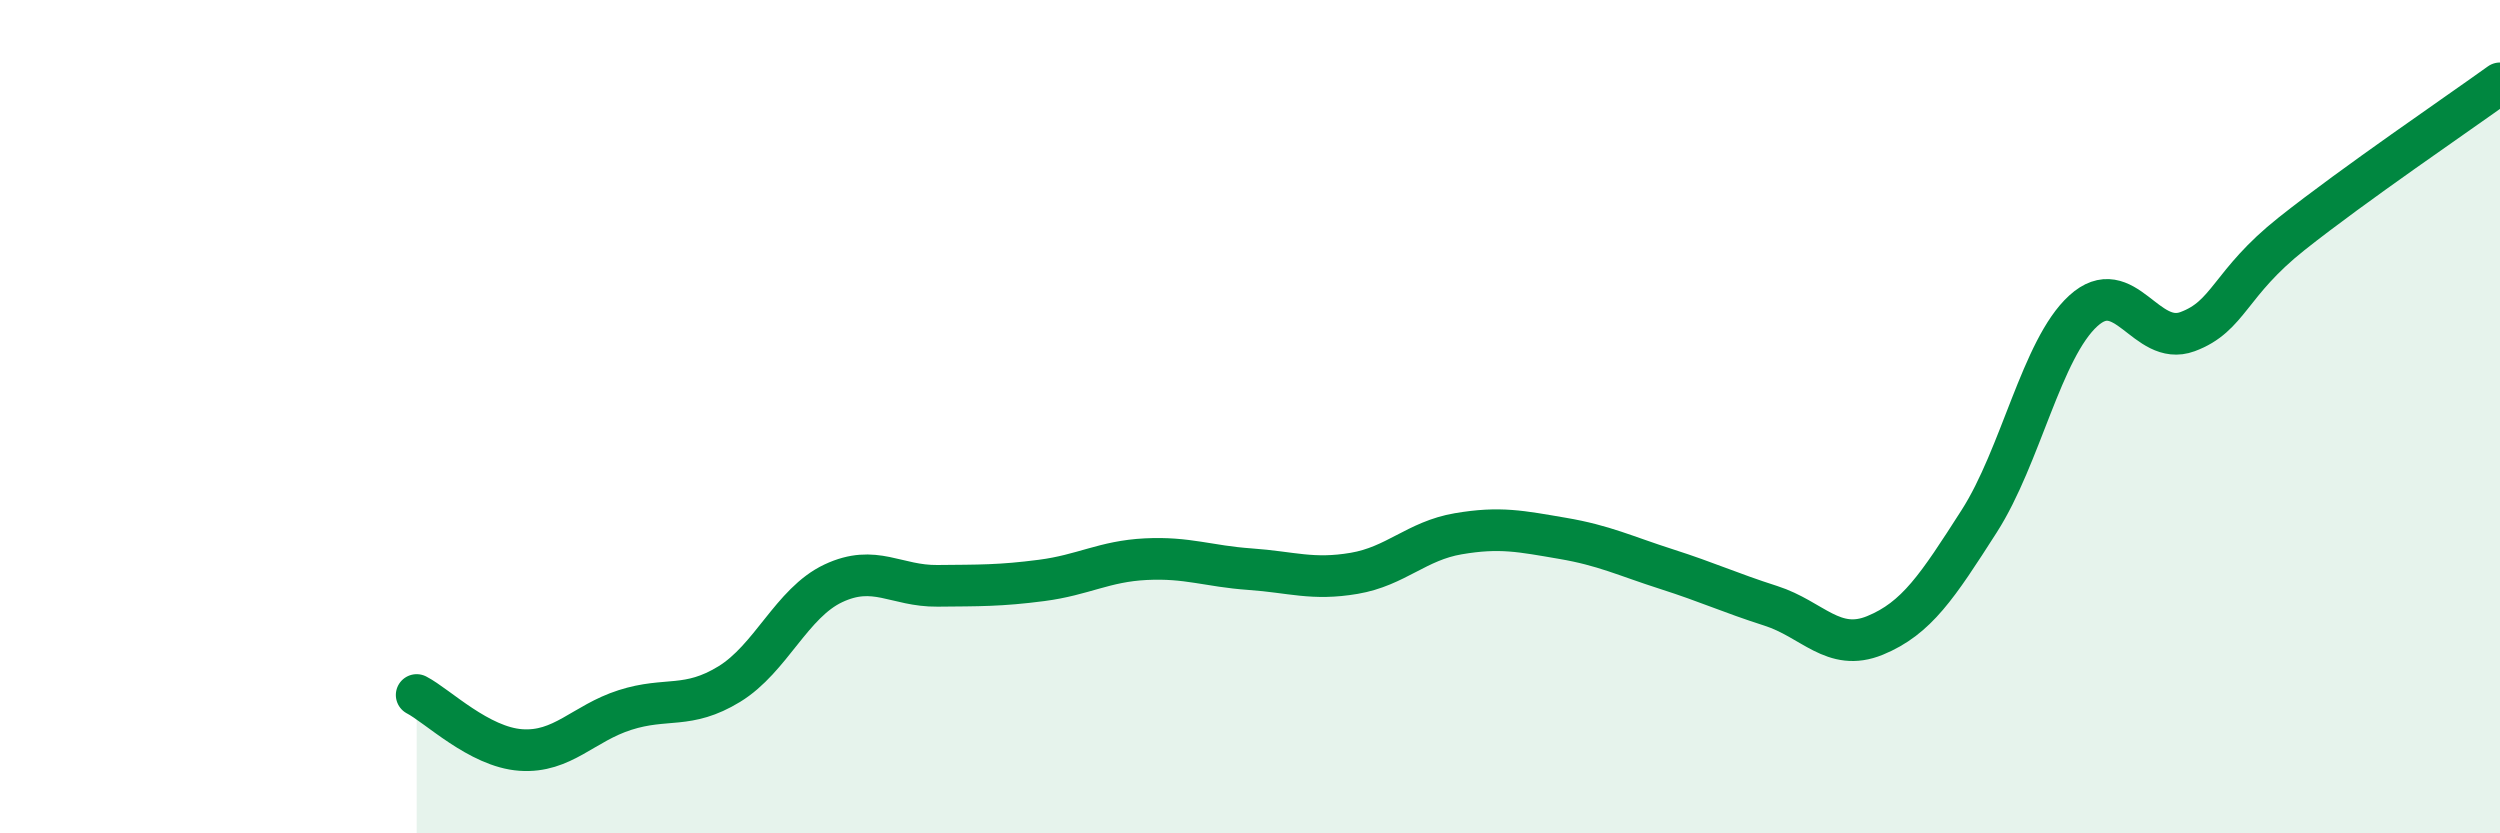
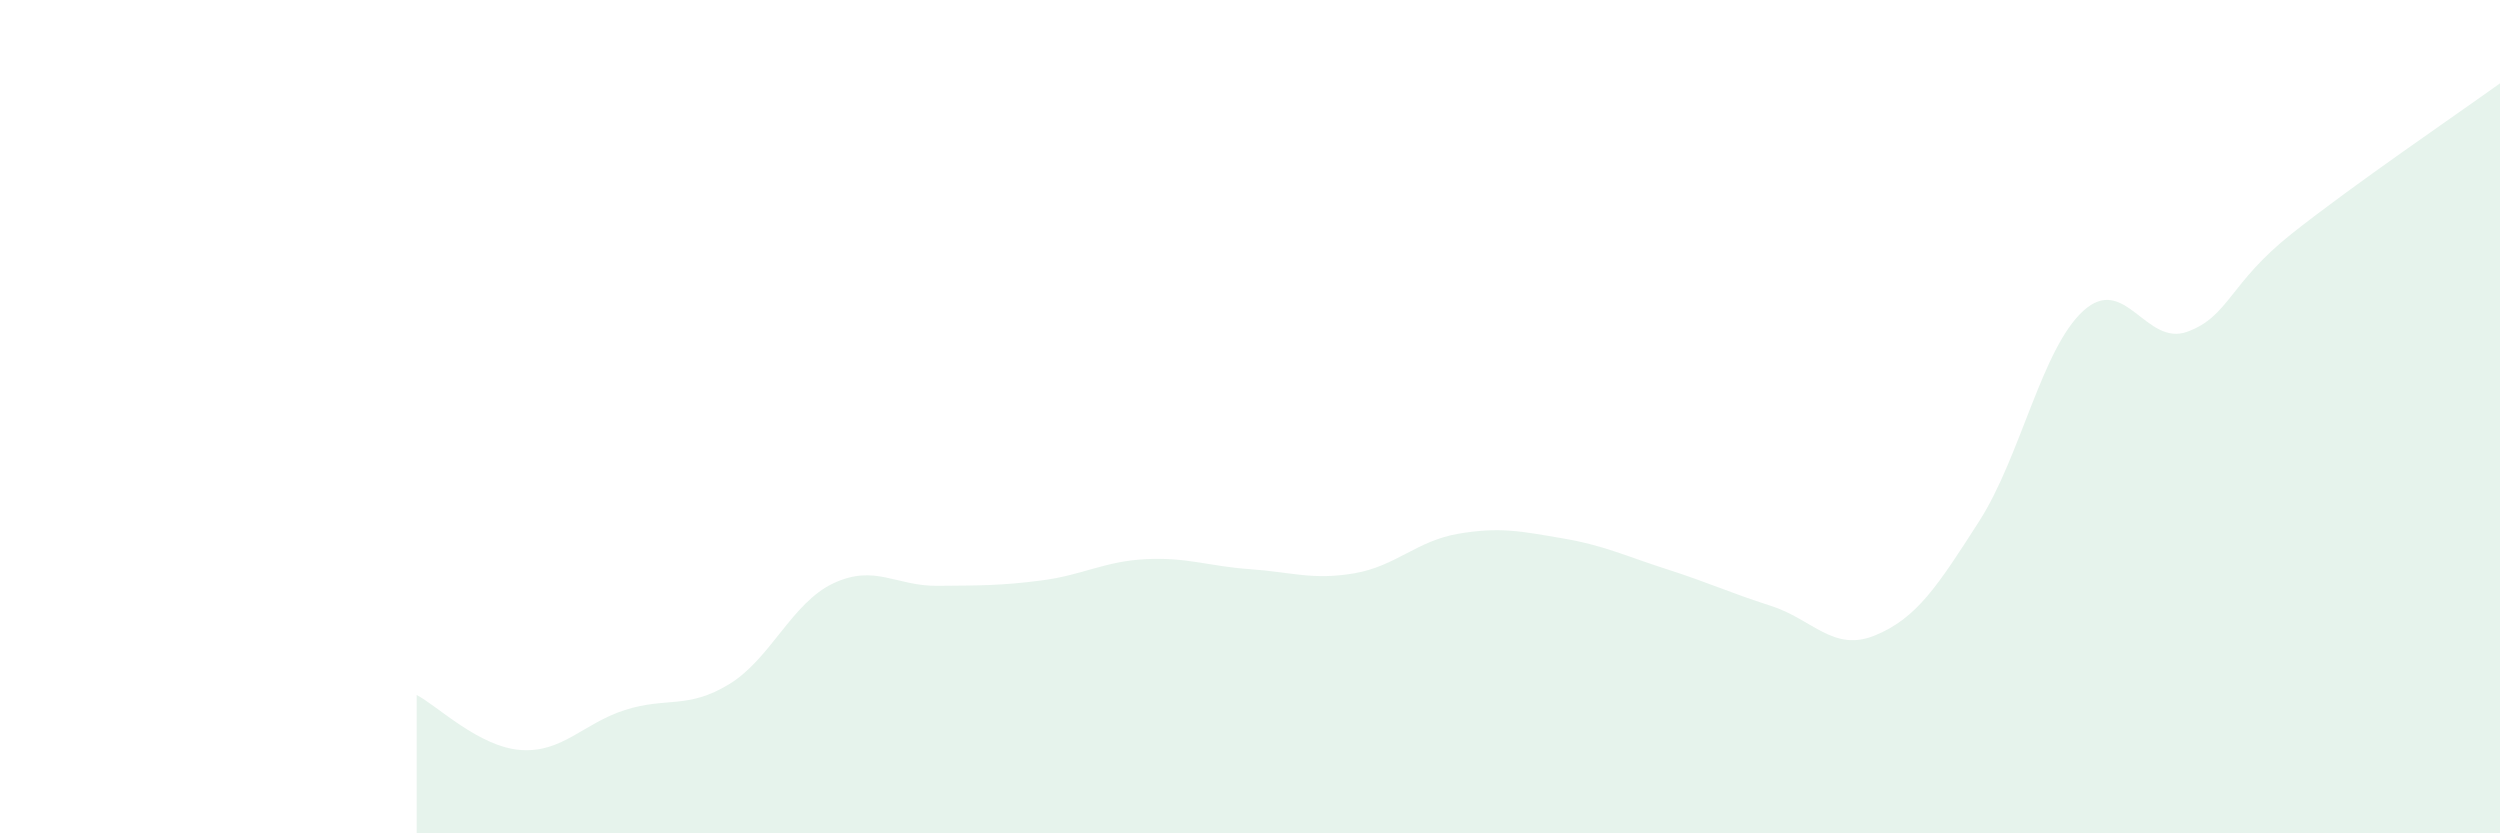
<svg xmlns="http://www.w3.org/2000/svg" width="60" height="20" viewBox="0 0 60 20">
  <path d="M 10,16.68 C 10.5,16.94 11.5,17.93 12.5,18 C 13.5,18.07 14,17.36 15,17.04 C 16,16.72 16.5,17.03 17.5,16.42 C 18.5,15.81 19,14.47 20,14 C 21,13.53 21.5,14.07 22.5,14.06 C 23.5,14.05 24,14.06 25,13.93 C 26,13.8 26.5,13.47 27.5,13.42 C 28.5,13.37 29,13.59 30,13.66 C 31,13.73 31.5,13.93 32.5,13.76 C 33.5,13.59 34,12.98 35,12.81 C 36,12.64 36.5,12.75 37.5,12.92 C 38.5,13.09 39,13.34 40,13.66 C 41,13.98 41.5,14.22 42.5,14.54 C 43.5,14.86 44,15.66 45,15.25 C 46,14.84 46.5,14.07 47.5,12.51 C 48.5,10.95 49,8.37 50,7.46 C 51,6.55 51.5,8.33 52.5,7.96 C 53.5,7.59 53.5,6.8 55,5.61 C 56.5,4.42 59,2.72 60,2L60 20L10 20Z" fill="#008740" opacity="0.1" stroke-linecap="round" stroke-linejoin="round" />
-   <path d="M 10,16.68 C 10.5,16.94 11.5,17.93 12.5,18 C 13.5,18.07 14,17.36 15,17.04 C 16,16.72 16.5,17.03 17.5,16.42 C 18.5,15.81 19,14.47 20,14 C 21,13.53 21.5,14.07 22.5,14.06 C 23.5,14.05 24,14.06 25,13.93 C 26,13.8 26.5,13.47 27.5,13.42 C 28.5,13.37 29,13.59 30,13.66 C 31,13.73 31.5,13.93 32.5,13.76 C 33.5,13.59 34,12.98 35,12.81 C 36,12.64 36.5,12.75 37.5,12.92 C 38.5,13.09 39,13.34 40,13.66 C 41,13.98 41.5,14.22 42.5,14.54 C 43.5,14.86 44,15.66 45,15.25 C 46,14.84 46.5,14.07 47.5,12.51 C 48.5,10.95 49,8.37 50,7.46 C 51,6.55 51.5,8.33 52.5,7.96 C 53.5,7.59 53.5,6.8 55,5.61 C 56.5,4.42 59,2.72 60,2" stroke="#008740" stroke-width="1" fill="none" stroke-linecap="round" stroke-linejoin="round" />
</svg>